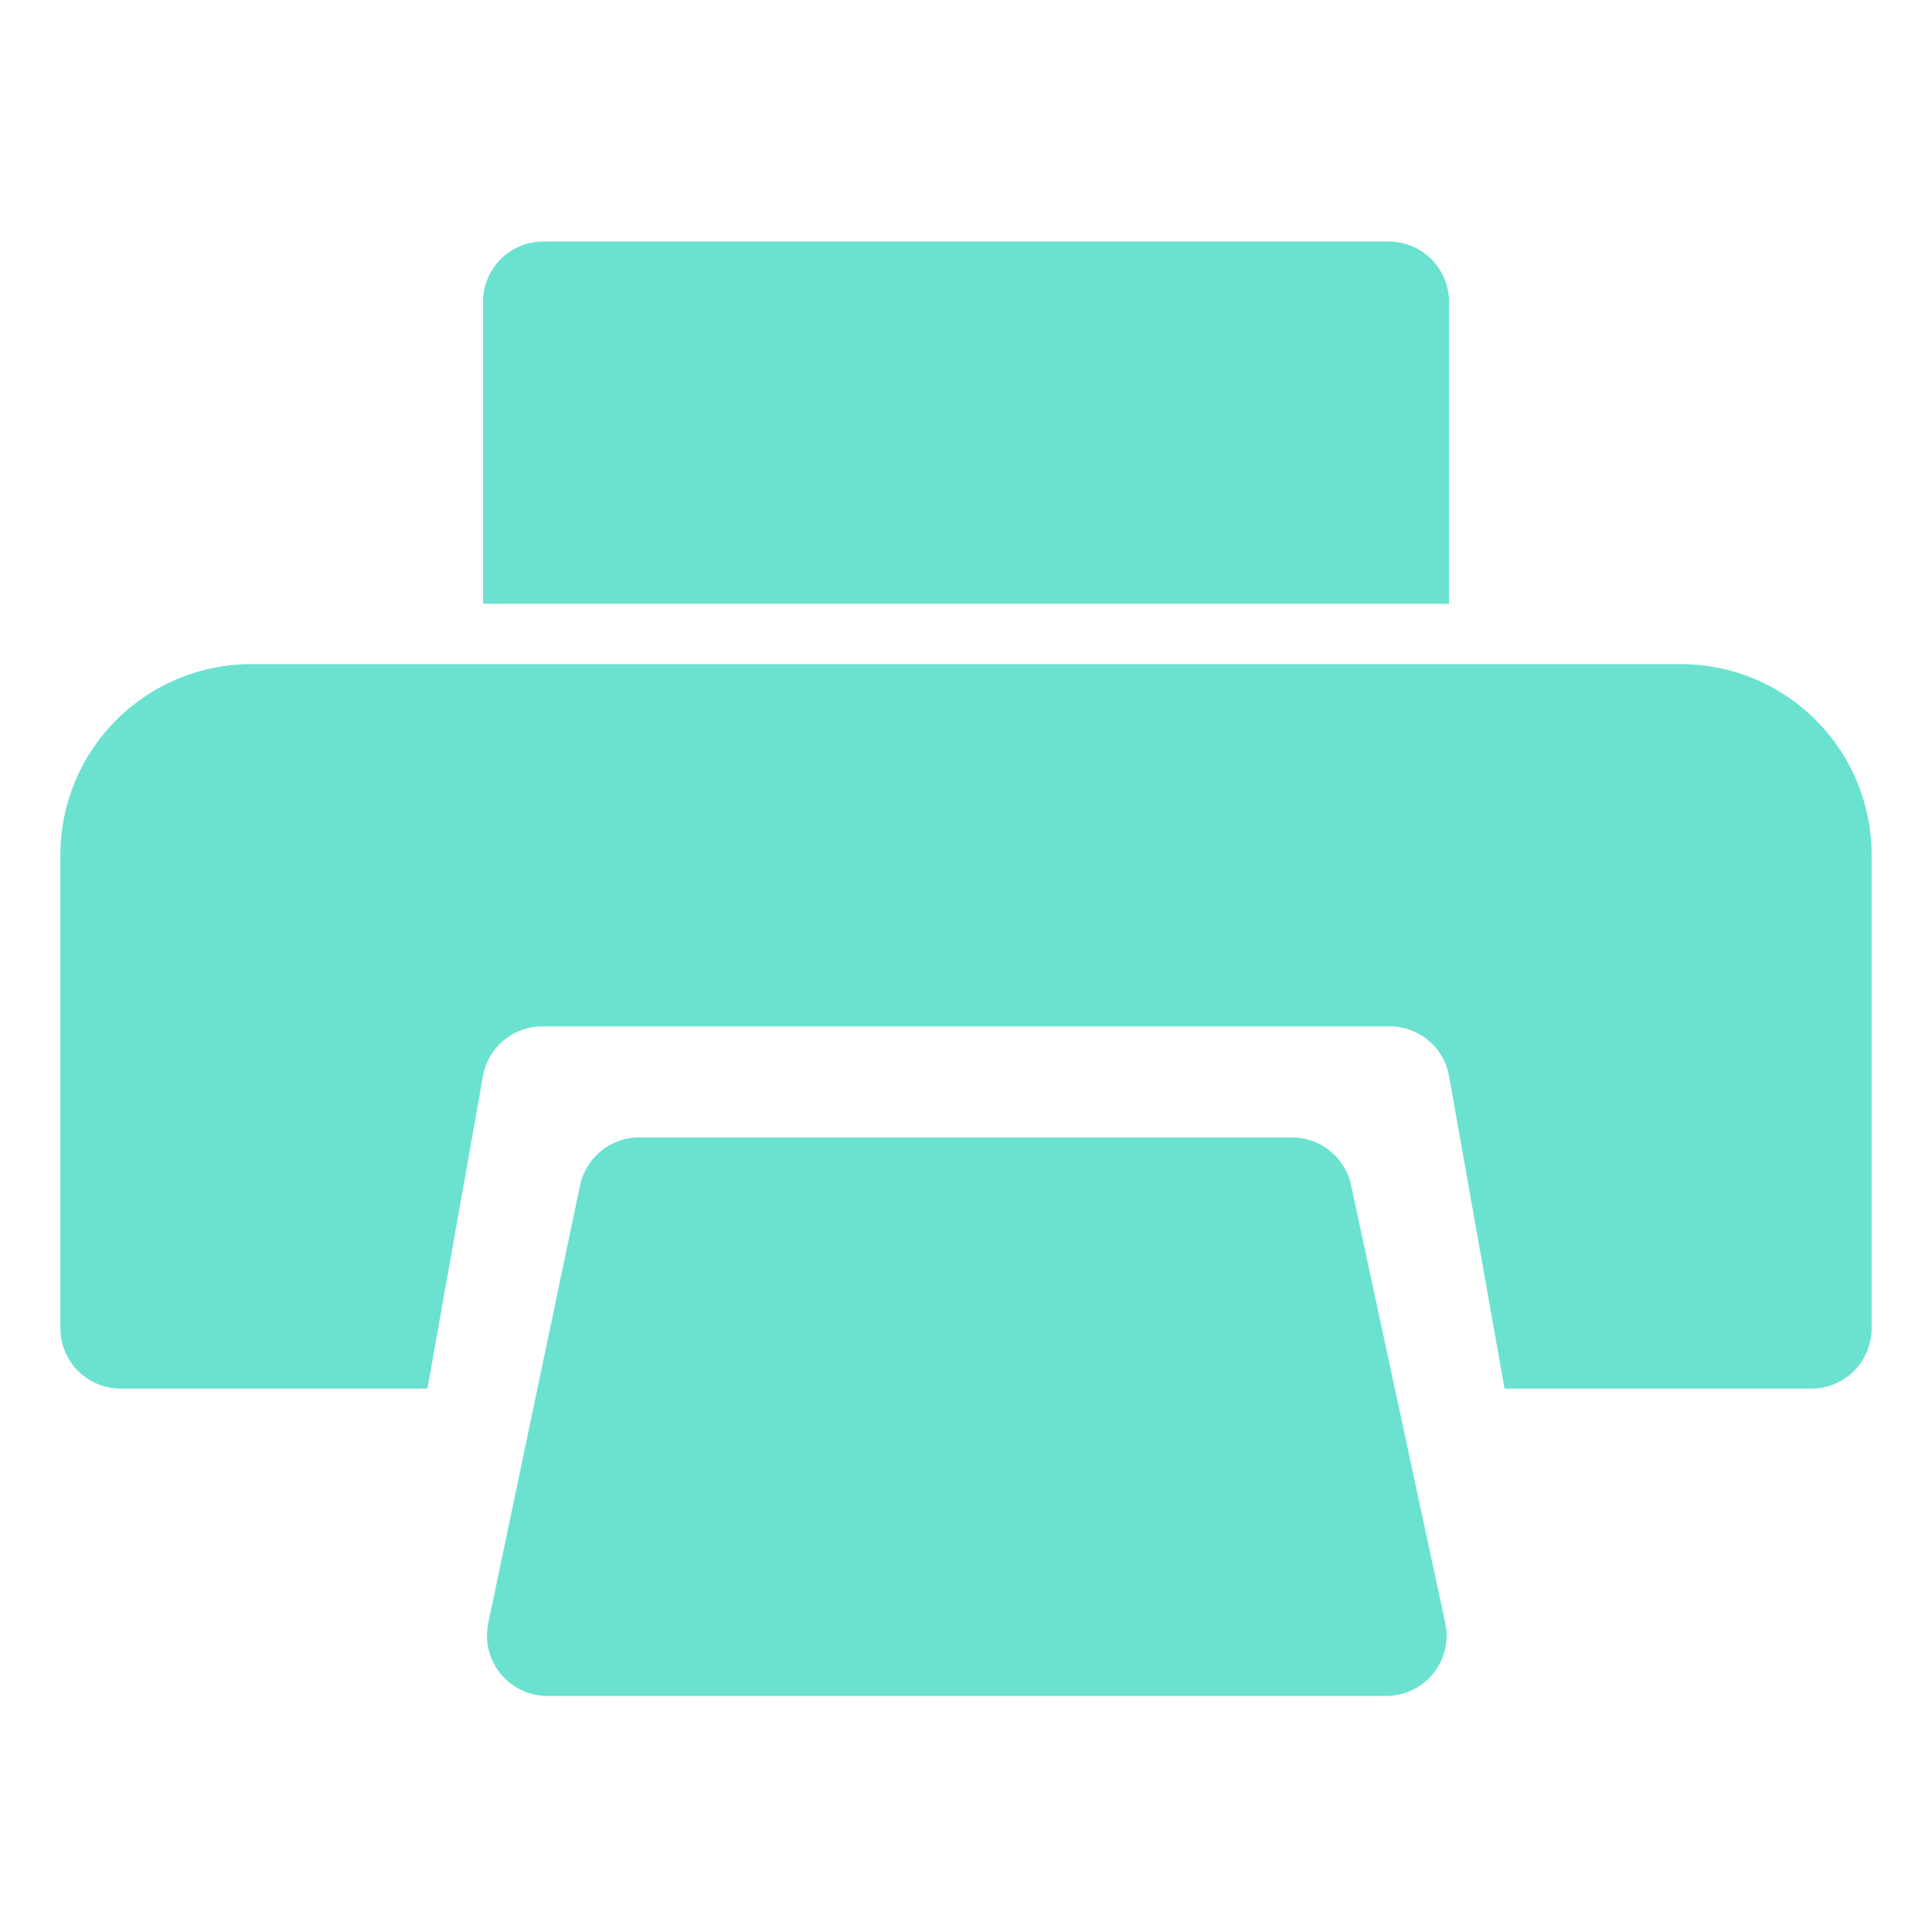
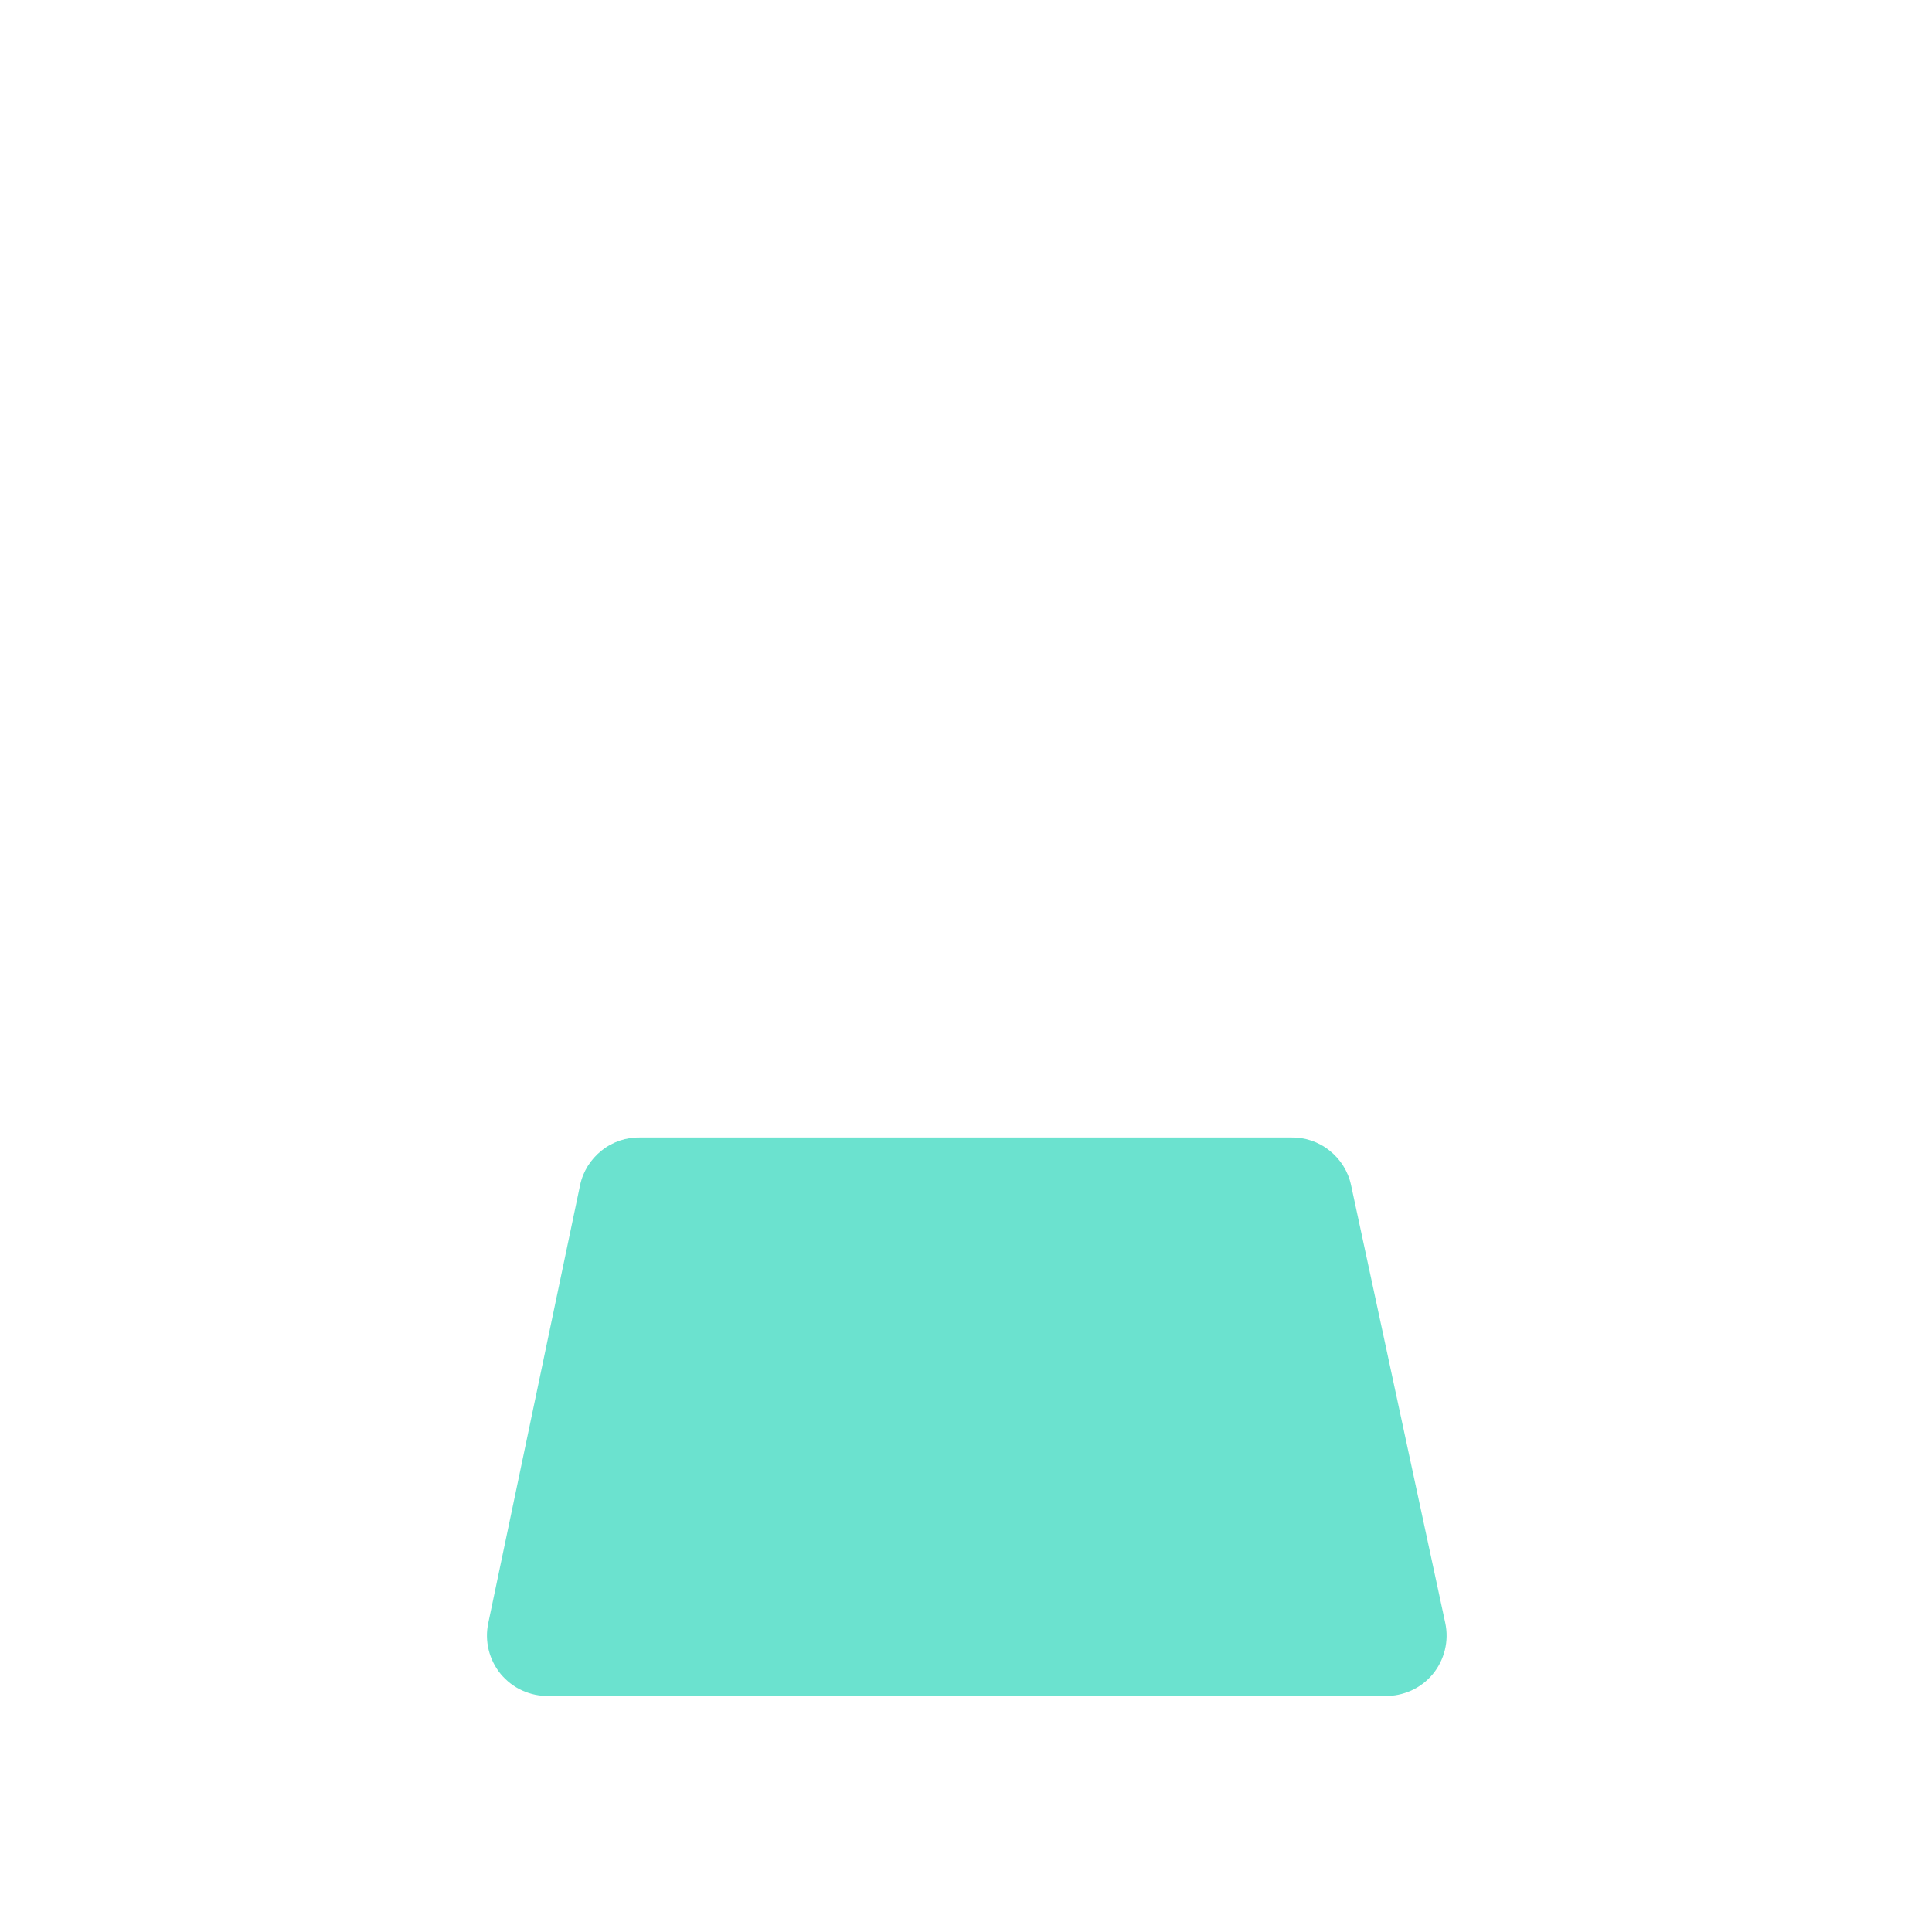
<svg xmlns="http://www.w3.org/2000/svg" width="16" height="16" viewBox="0 0 16 16" fill="none">
  <path d="M11.189 9.815C11.165 9.701 11.101 9.6 11.01 9.528C10.919 9.455 10.805 9.417 10.689 9.42H5.304C5.188 9.417 5.074 9.455 4.983 9.528C4.892 9.6 4.828 9.701 4.804 9.815L4.044 13.44C4.028 13.514 4.029 13.59 4.047 13.664C4.065 13.737 4.099 13.806 4.147 13.864C4.196 13.922 4.256 13.969 4.325 14C4.394 14.031 4.468 14.047 4.544 14.045H11.469C11.544 14.047 11.619 14.031 11.688 14C11.757 13.969 11.818 13.922 11.866 13.864C11.914 13.806 11.948 13.737 11.966 13.664C11.984 13.59 11.985 13.514 11.969 13.44L11.189 9.815Z" fill="#6BE2CF" />
-   <path d="M13.92 5.5H2.08C1.661 5.5 1.259 5.666 0.963 5.963C0.666 6.259 0.5 6.661 0.5 7.08V11C0.5 11.133 0.553 11.26 0.646 11.354C0.74 11.447 0.867 11.5 1 11.5H3.54L4 8.91C4.021 8.794 4.083 8.688 4.175 8.613C4.266 8.538 4.382 8.498 4.5 8.5H11.5C11.618 8.498 11.734 8.538 11.825 8.613C11.917 8.688 11.979 8.794 12 8.91L12.46 11.5H15C15.133 11.5 15.26 11.447 15.354 11.354C15.447 11.26 15.5 11.133 15.5 11V7.08C15.5 6.661 15.334 6.259 15.037 5.963C14.741 5.666 14.339 5.5 13.92 5.5Z" fill="#6BE2CF" />
-   <path d="M12 2.5C12 2.367 11.947 2.24 11.854 2.146C11.76 2.053 11.633 2 11.5 2H4.5C4.367 2 4.24 2.053 4.146 2.146C4.053 2.24 4 2.367 4 2.5V5H12V2.5Z" fill="#6BE2CF" />
</svg>